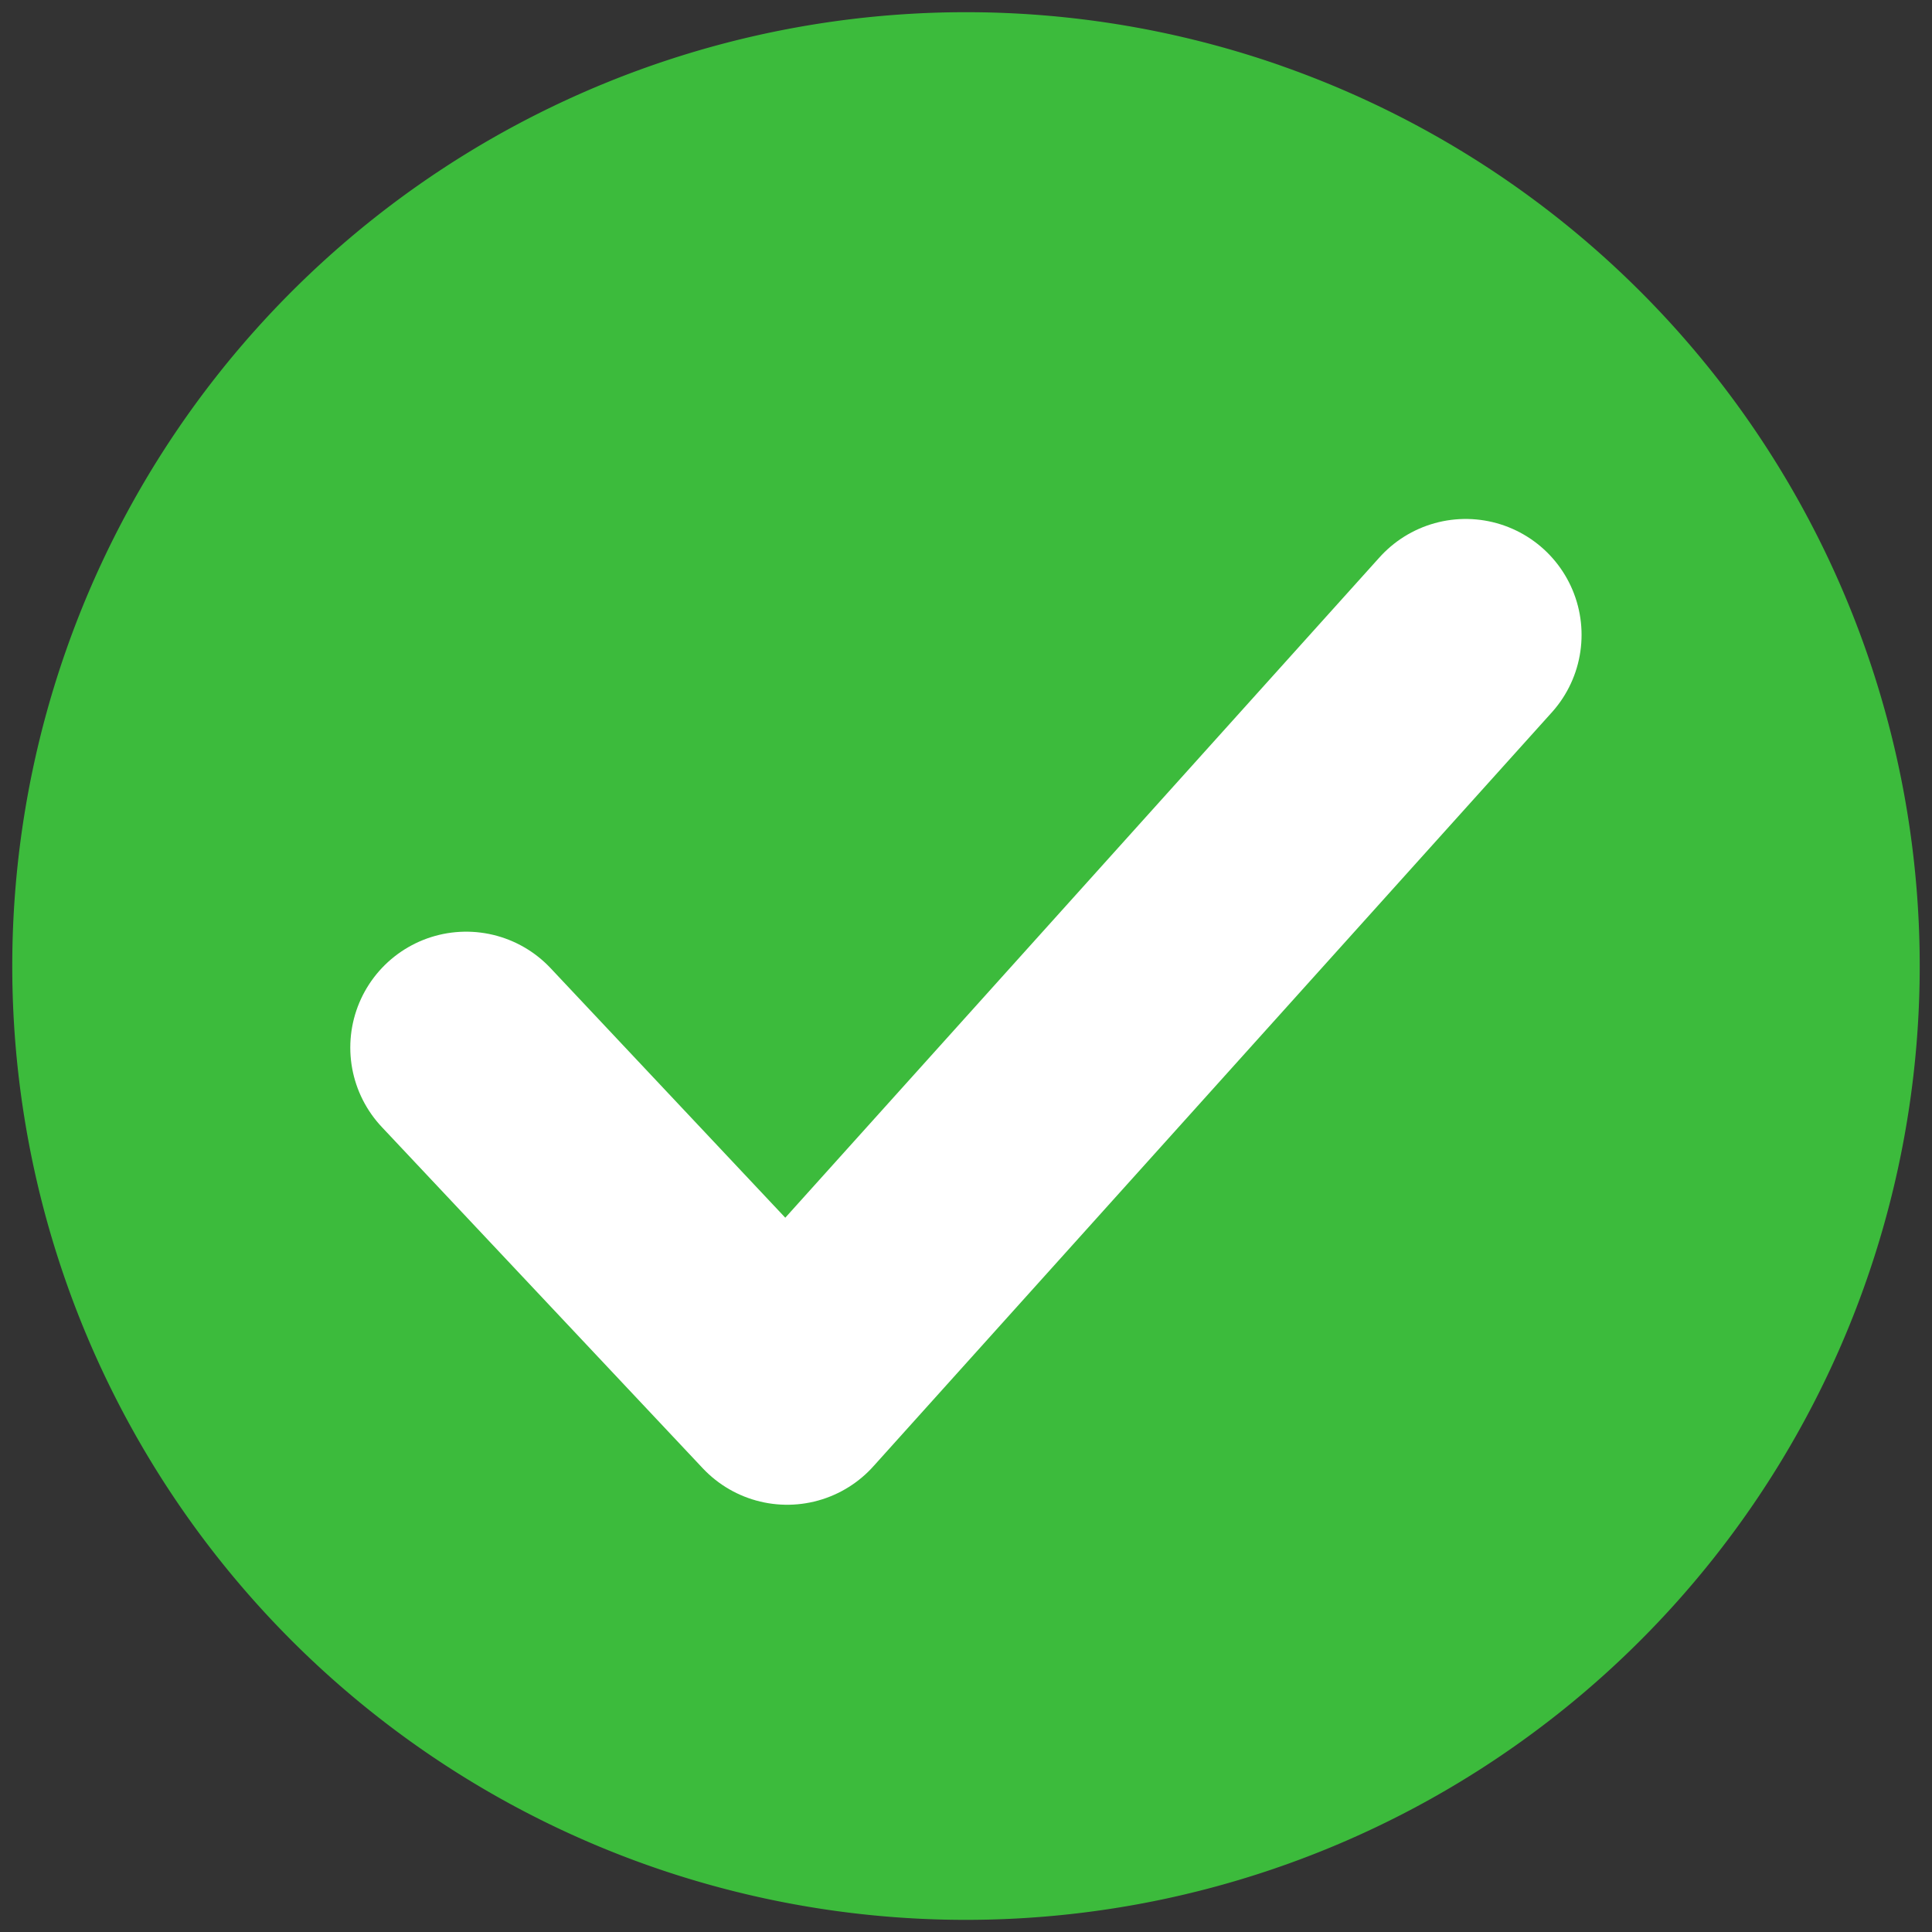
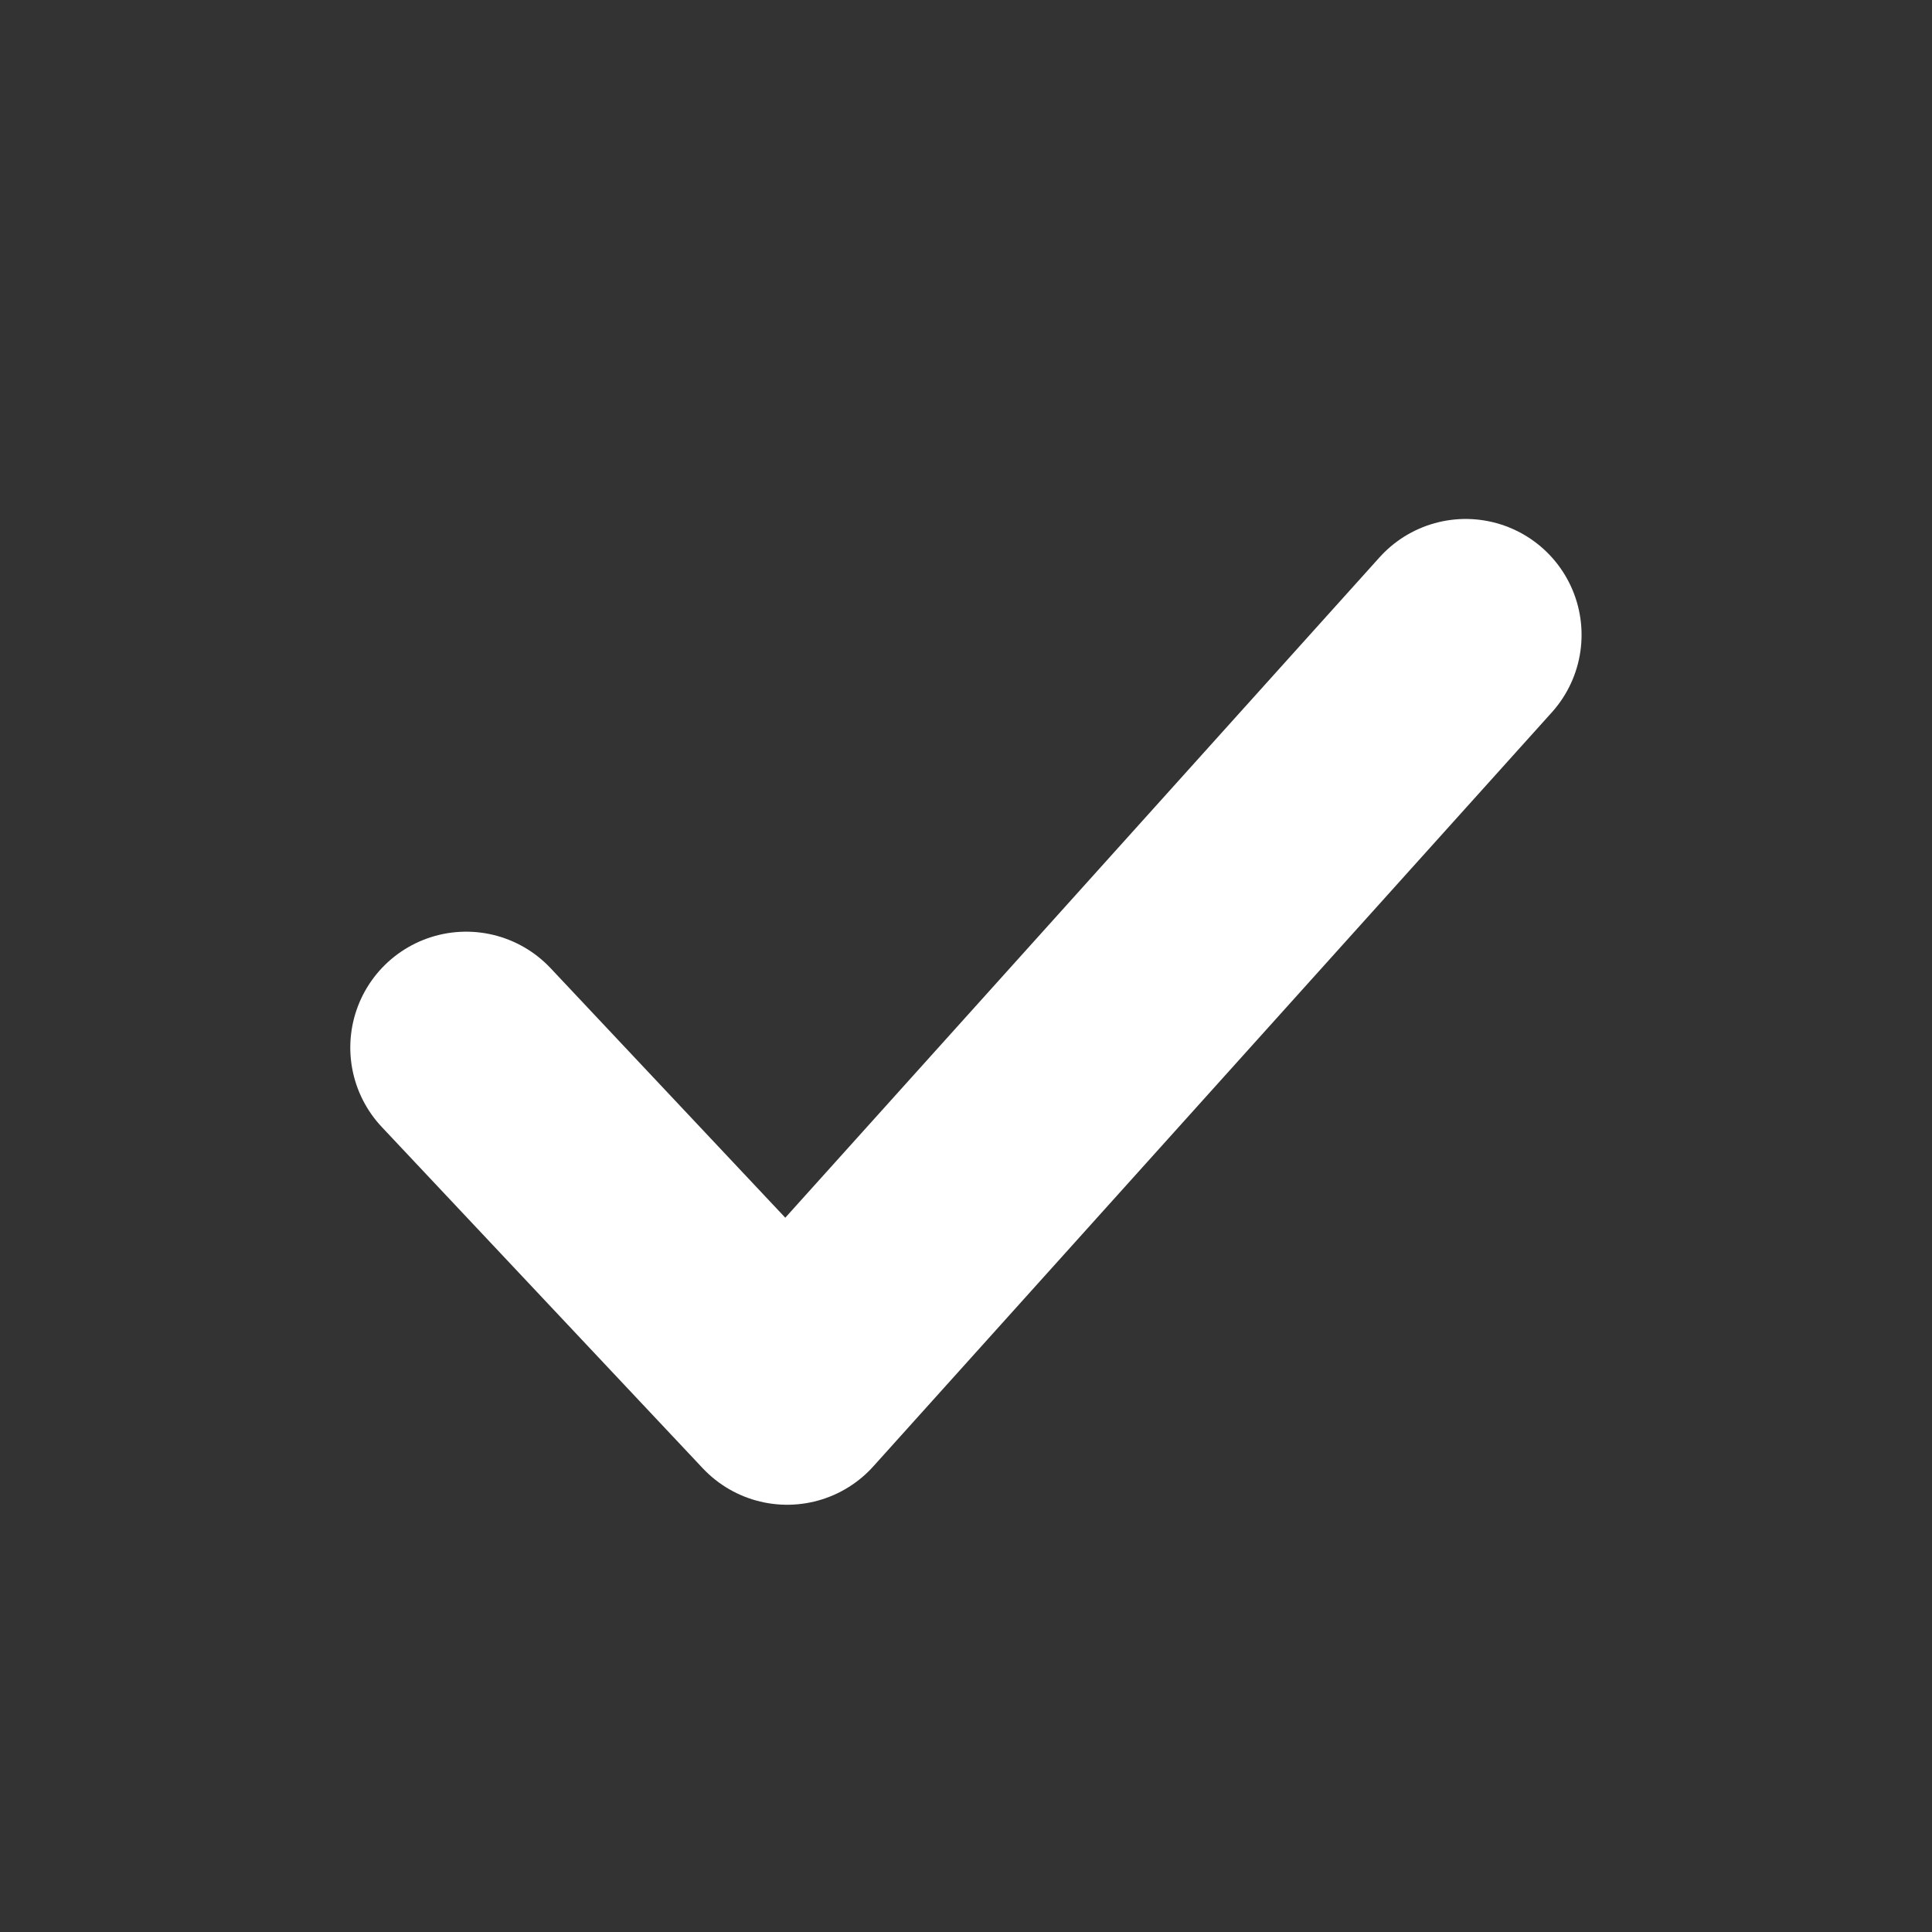
<svg xmlns="http://www.w3.org/2000/svg" width="50" height="50" viewBox="0 0 13.229 13.229">
  <rect x="0" y="0" width="13.229" height="13.229" fill="#333333" stroke="none" />
-   <path style="opacity:.99;fill:#3dbd3d;fill-opacity:1;stroke:none;stroke-width:6.566;stroke-linecap:round;stroke-linejoin:round;stroke-opacity:1;stop-color:#000" d="M8.836.473a6.531 6.531 0 0 1 3.927 8.342 6.531 6.531 0 0 1-8.33 3.956A6.531 6.531 0 0 1 .452 4.454 6.531 6.531 0 0 1 8.755.444" />
  <path d="M3.192 7.173 5.39 9.51l4.646-5.163" fill="none" stroke="#1f661f" stroke-width="1.706" stroke-linecap="round" stroke-linejoin="round" style="stroke:#fff;stroke-width:1.587;stroke-miterlimit:4;stroke-dasharray:none;stroke-opacity:1" />
</svg>